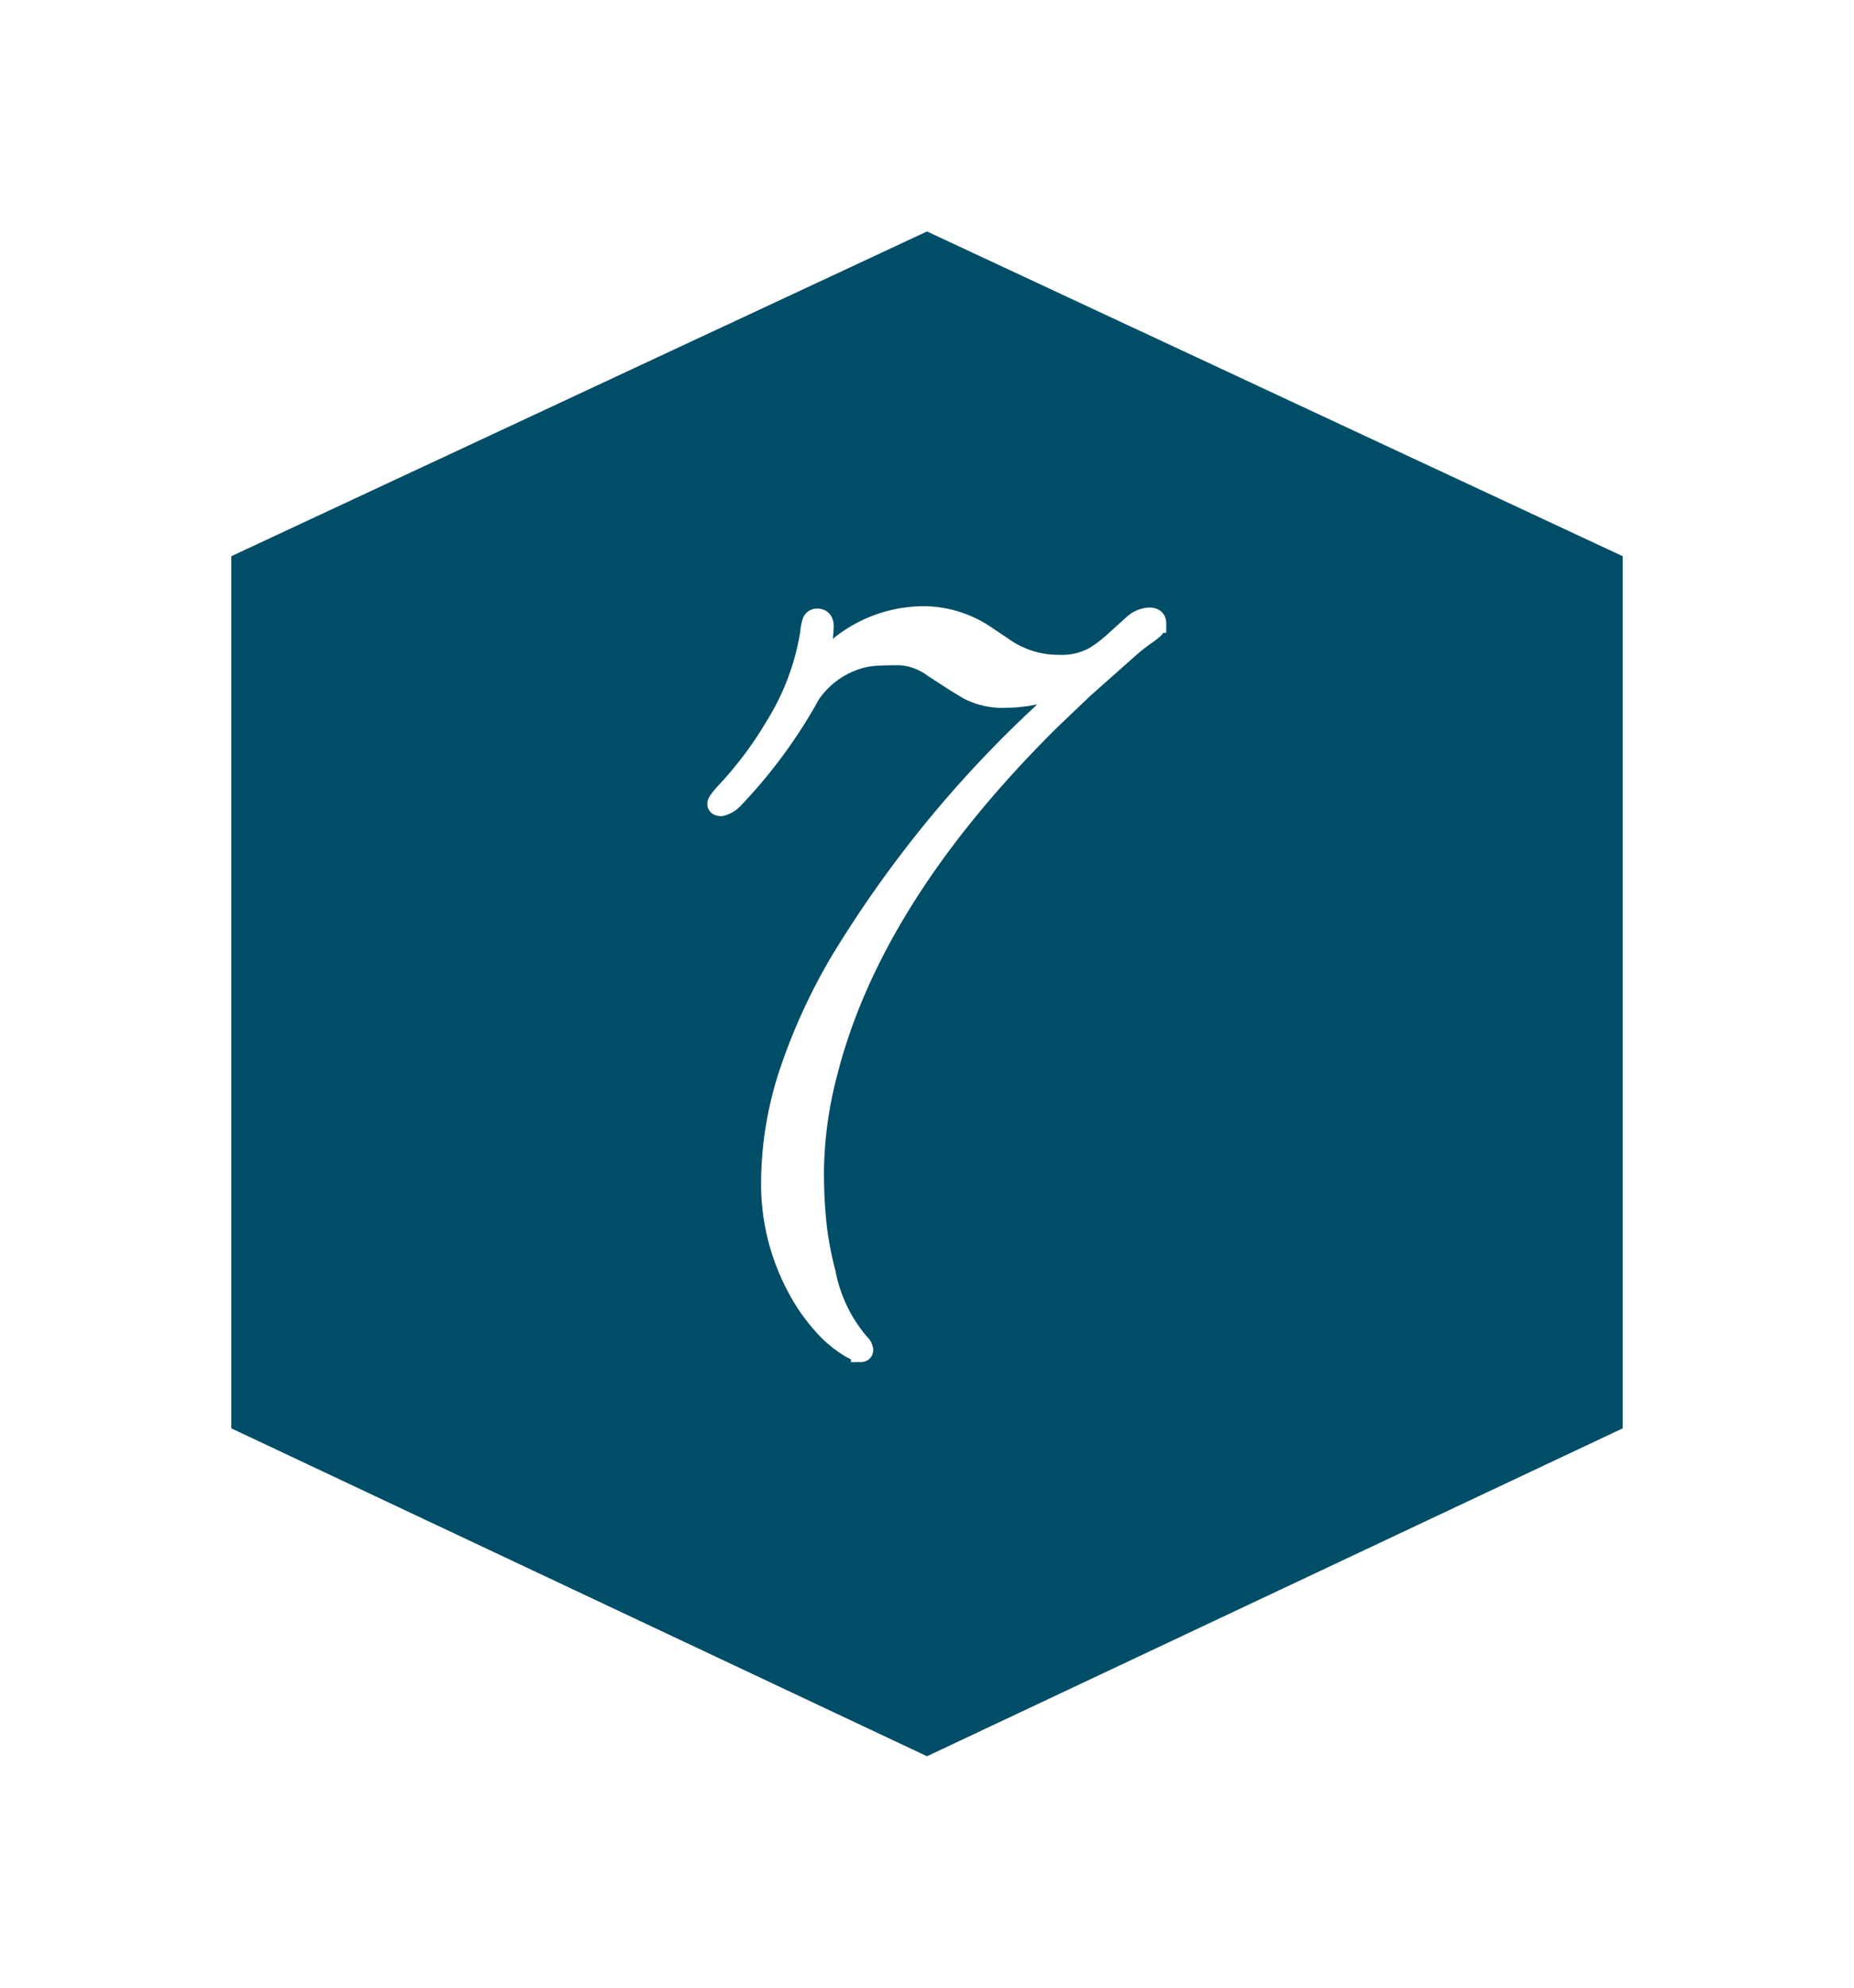
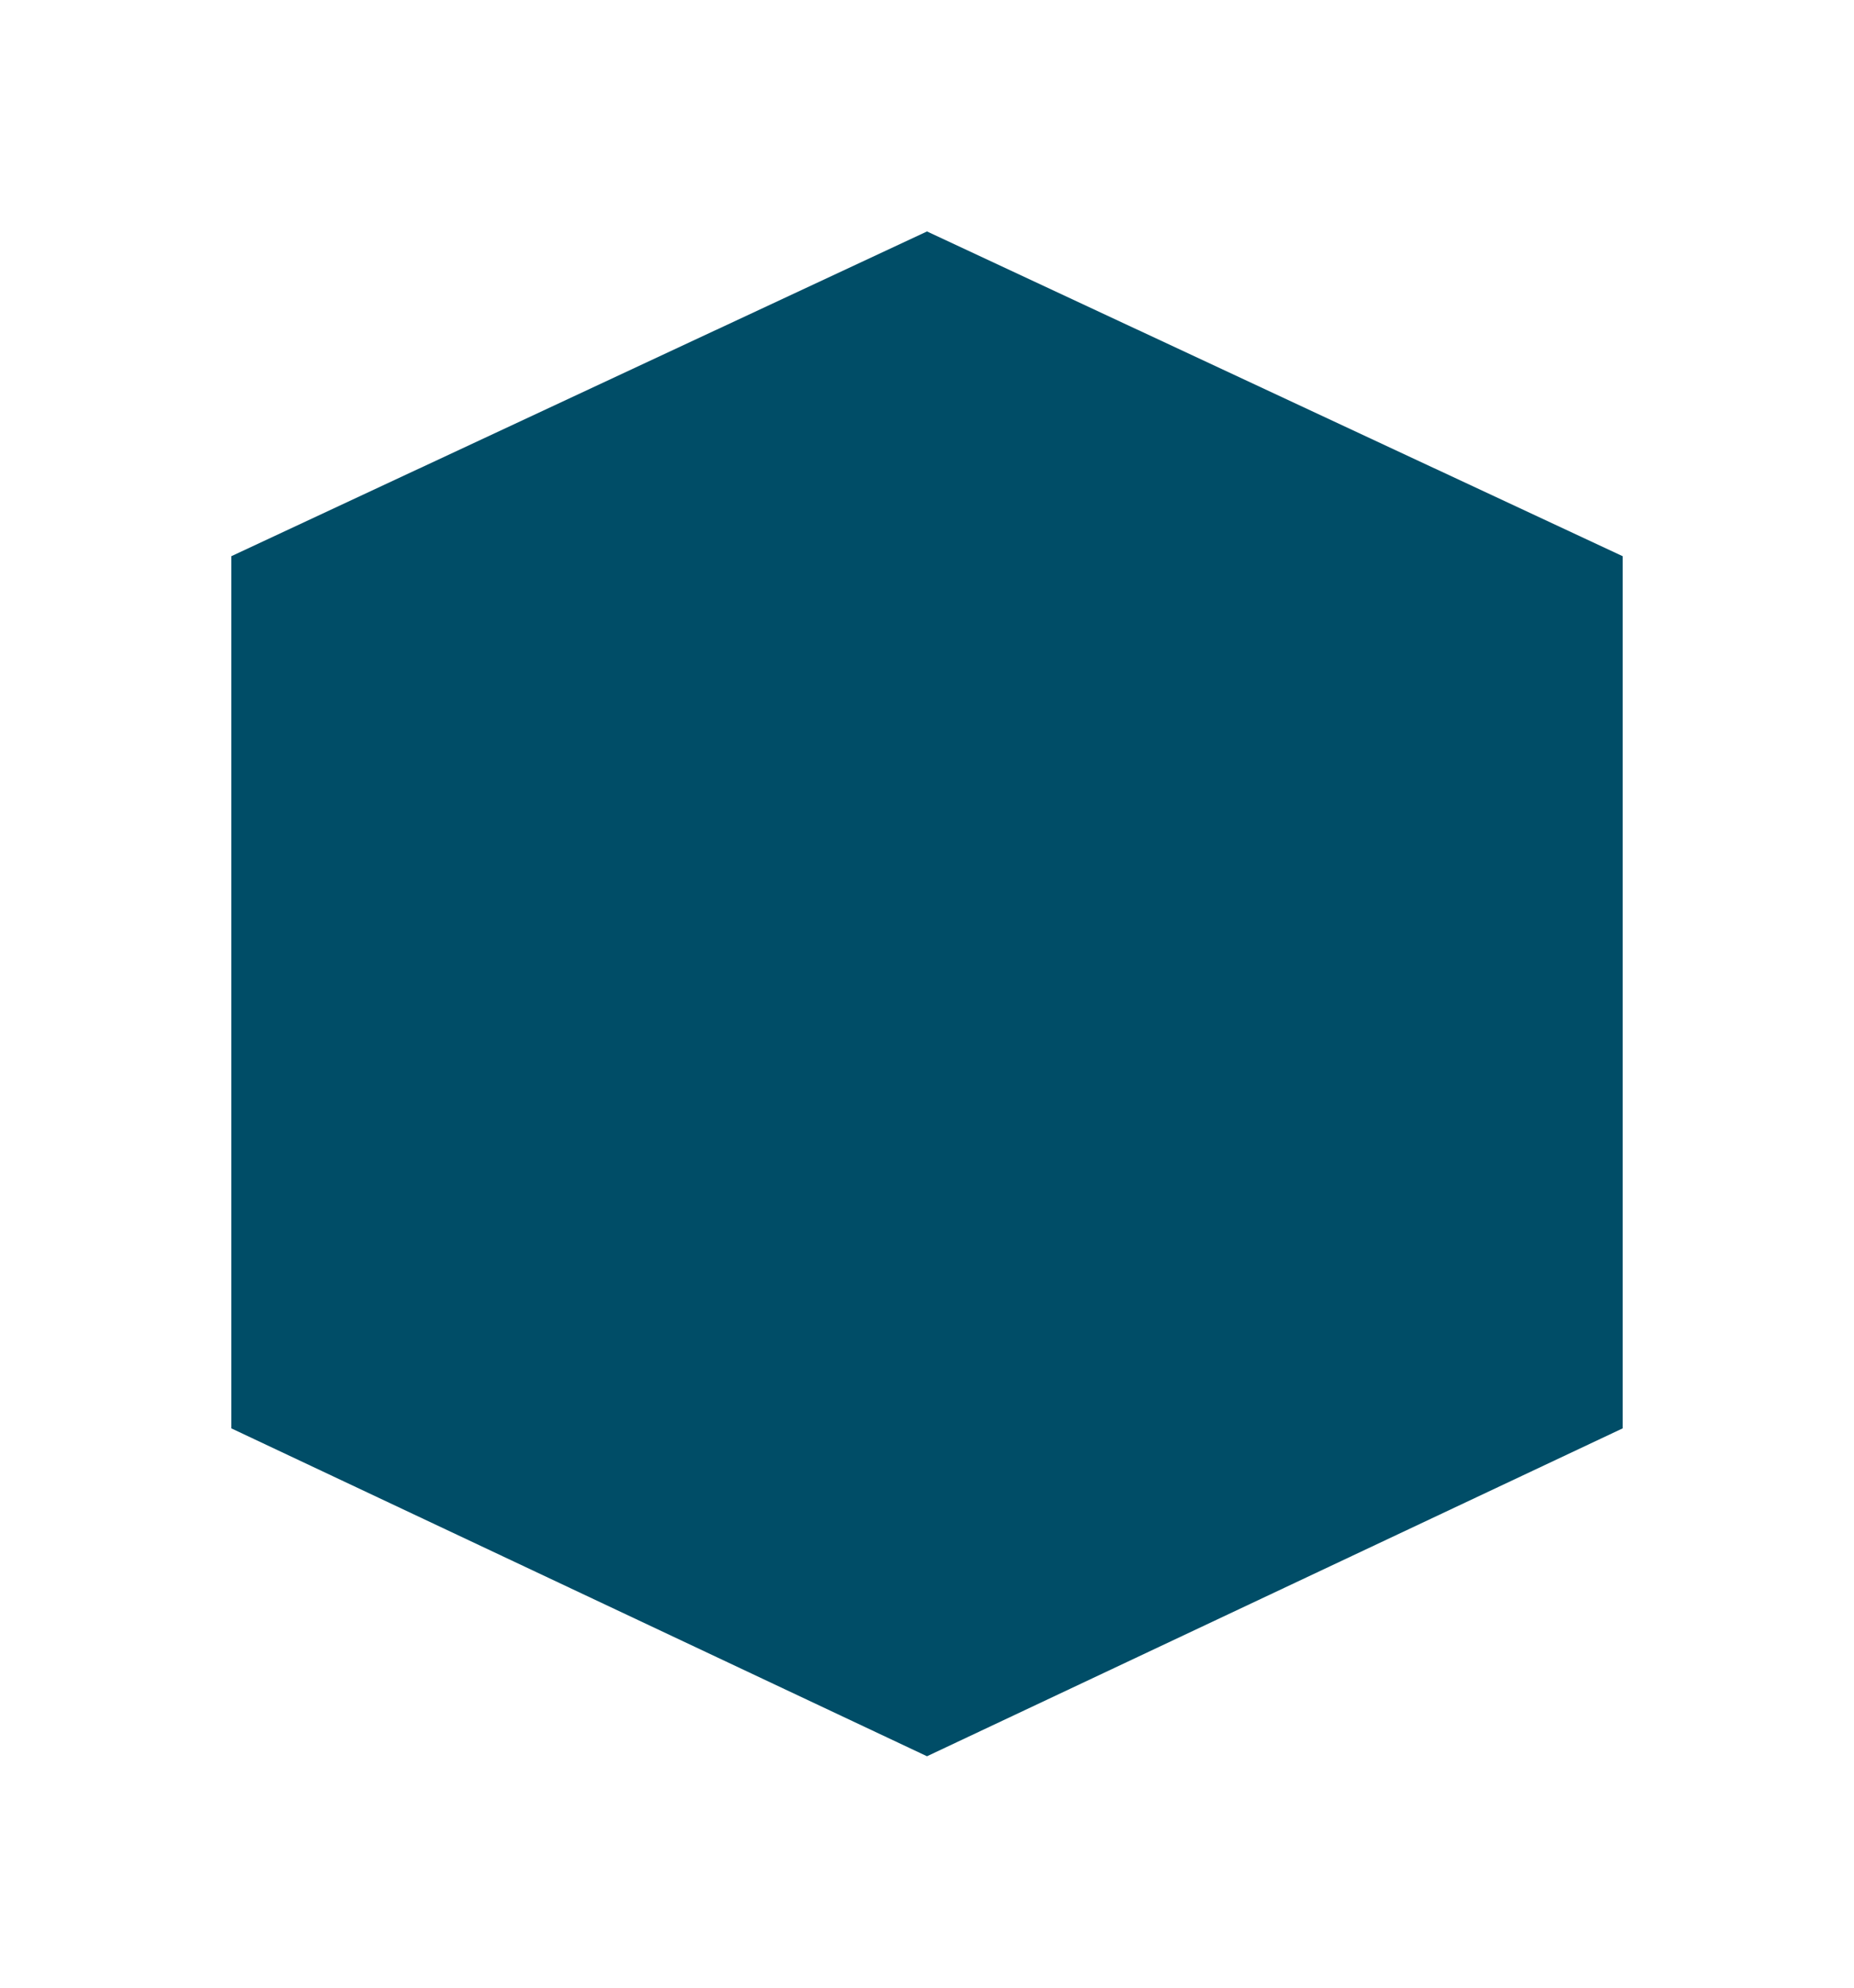
<svg xmlns="http://www.w3.org/2000/svg" width="48.09" height="51.527" viewBox="0 0 48.09 51.527">
  <defs>
    <filter id="poligon" x="0" y="0" width="48.09" height="51.527" filterUnits="userSpaceOnUse">
      <feOffset dx="2" dy="2" input="SourceAlpha" />
      <feGaussianBlur stdDeviation="2" result="blur" />
      <feFlood flood-opacity="0.502" />
      <feComposite operator="in" in2="blur" />
      <feComposite in="SourceGraphic" />
    </filter>
  </defs>
  <g id="number7" transform="translate(-96 -4339)">
    <g transform="matrix(1, 0, 0, 1, 96, 4339)" filter="url(#poligon)">
      <path id="poligon-2" data-name="poligon" d="M31.026,0l8.5,18.045-8.5,18.045H8.418L0,18.045,8.418,0Z" transform="translate(40.09 4) rotate(90)" fill="#004d67" />
    </g>
-     <path id="パス_172337" data-name="パス 172337" d="M.8,5.078A.293.293,0,0,1,.9,5.254q0,.068-.078.068a1.153,1.153,0,0,1-.352-.166,2.972,2.972,0,0,1-.645-.562,4.709,4.709,0,0,1-.664-.962A5.685,5.685,0,0,1-1.509.947,9.2,9.2,0,0,1-1.06-1.865,15.1,15.1,0,0,1,.269-4.795,29.888,29.888,0,0,1,5.474-11.2l1.074-1.016a3.662,3.662,0,0,1-1.943.576,1.941,1.941,0,0,1-.981-.205q-.347-.205-.552-.342l-.361-.234a1.63,1.63,0,0,0-.864-.322q-.376,0-.635.015a2.014,2.014,0,0,0-.542.112,2.305,2.305,0,0,0-1.143.879,12.981,12.981,0,0,1-1.982,2.7.639.639,0,0,1-.337.205q-.112,0-.112-.068t.249-.337q.249-.259.581-.684a9.495,9.495,0,0,0,.654-.962A6.515,6.515,0,0,0-.493-13.34a1.174,1.174,0,0,1,.054-.283A.137.137,0,0,1-.3-13.711q.176,0,.176.215a4.271,4.271,0,0,1-.2,1.123,3.494,3.494,0,0,1,2.783-1.4,2.906,2.906,0,0,1,1.592.488l.508.342a2.454,2.454,0,0,0,1.406.43,1.732,1.732,0,0,0,.9-.2,3.192,3.192,0,0,0,.532-.4l.508-.459a.676.676,0,0,1,.405-.166q.19,0,.19.156a.2.2,0,0,1-.068.151,2.134,2.134,0,0,1-.215.166q-.146.1-.361.278l-1.24,1.1-.84.8q-4.639,4.58-5.8,9.15A10.411,10.411,0,0,0-.376.532,12.45,12.45,0,0,0-.293,2.148a8.988,8.988,0,0,0,.22,1.113A3.932,3.932,0,0,0,.8,5.078Z" transform="translate(117.5 4368.737)" fill="#fff" stroke="#fff" stroke-linecap="round" stroke-width="0.5" />
  </g>
</svg>